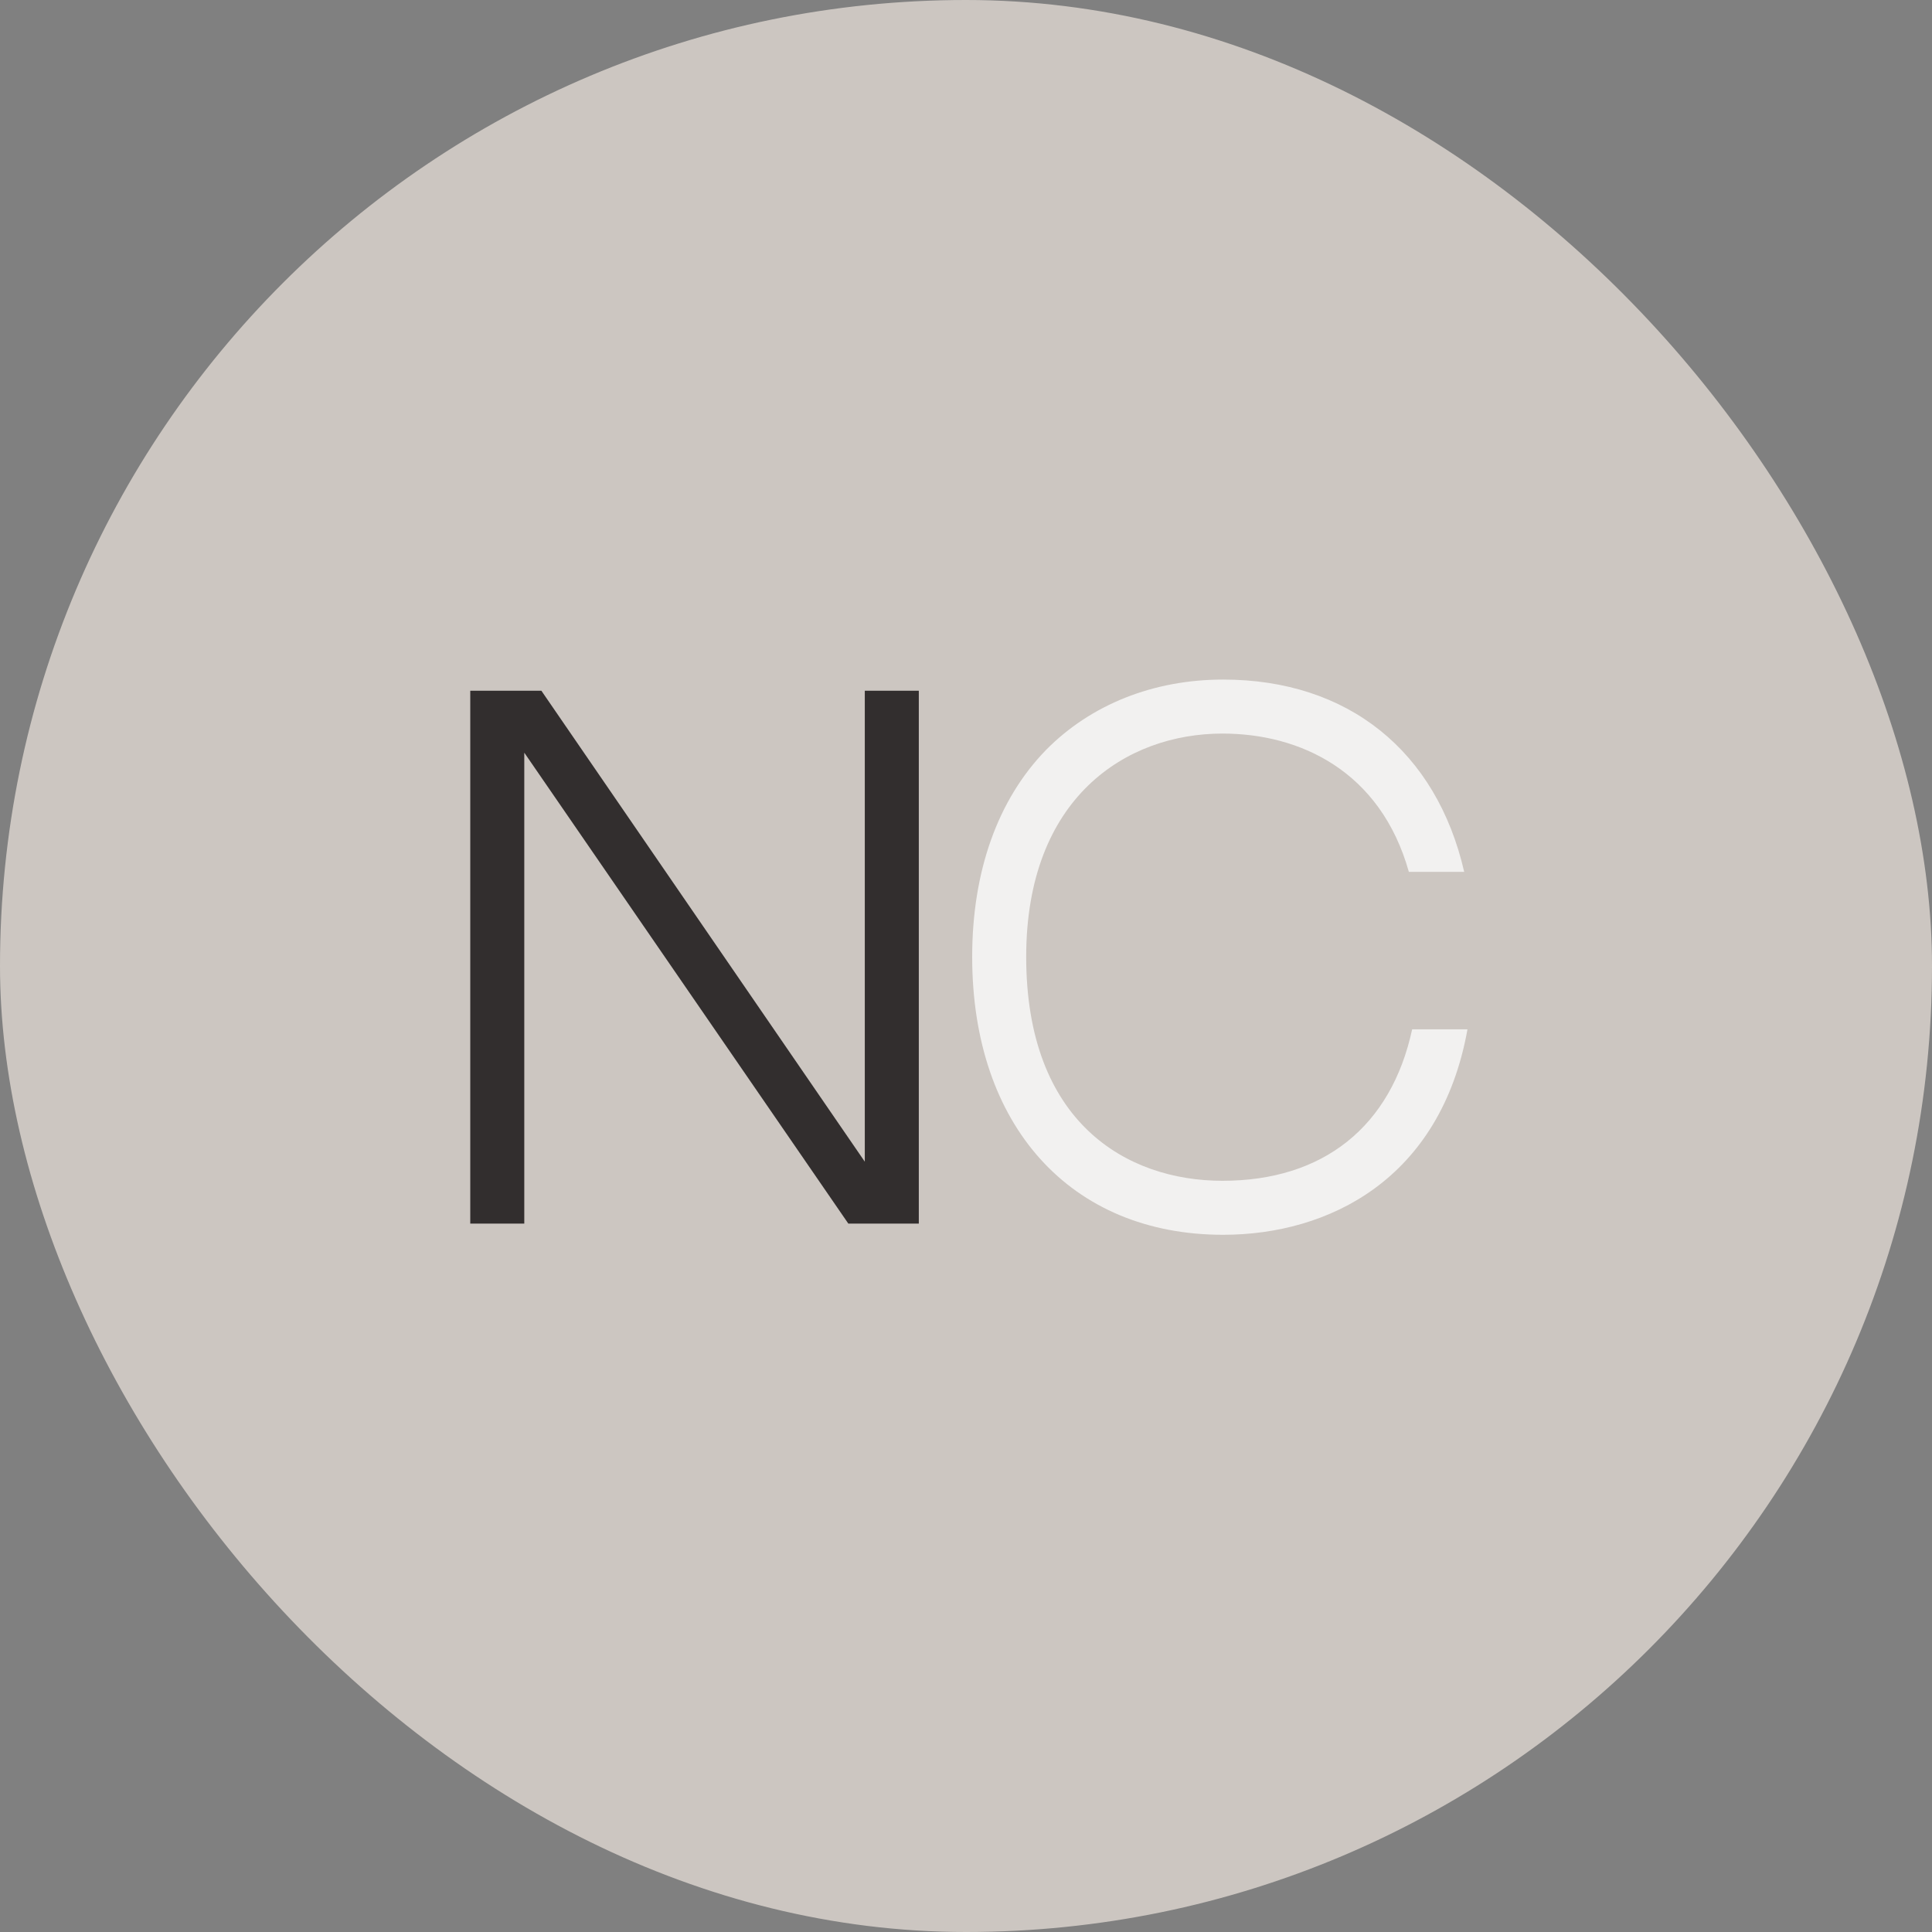
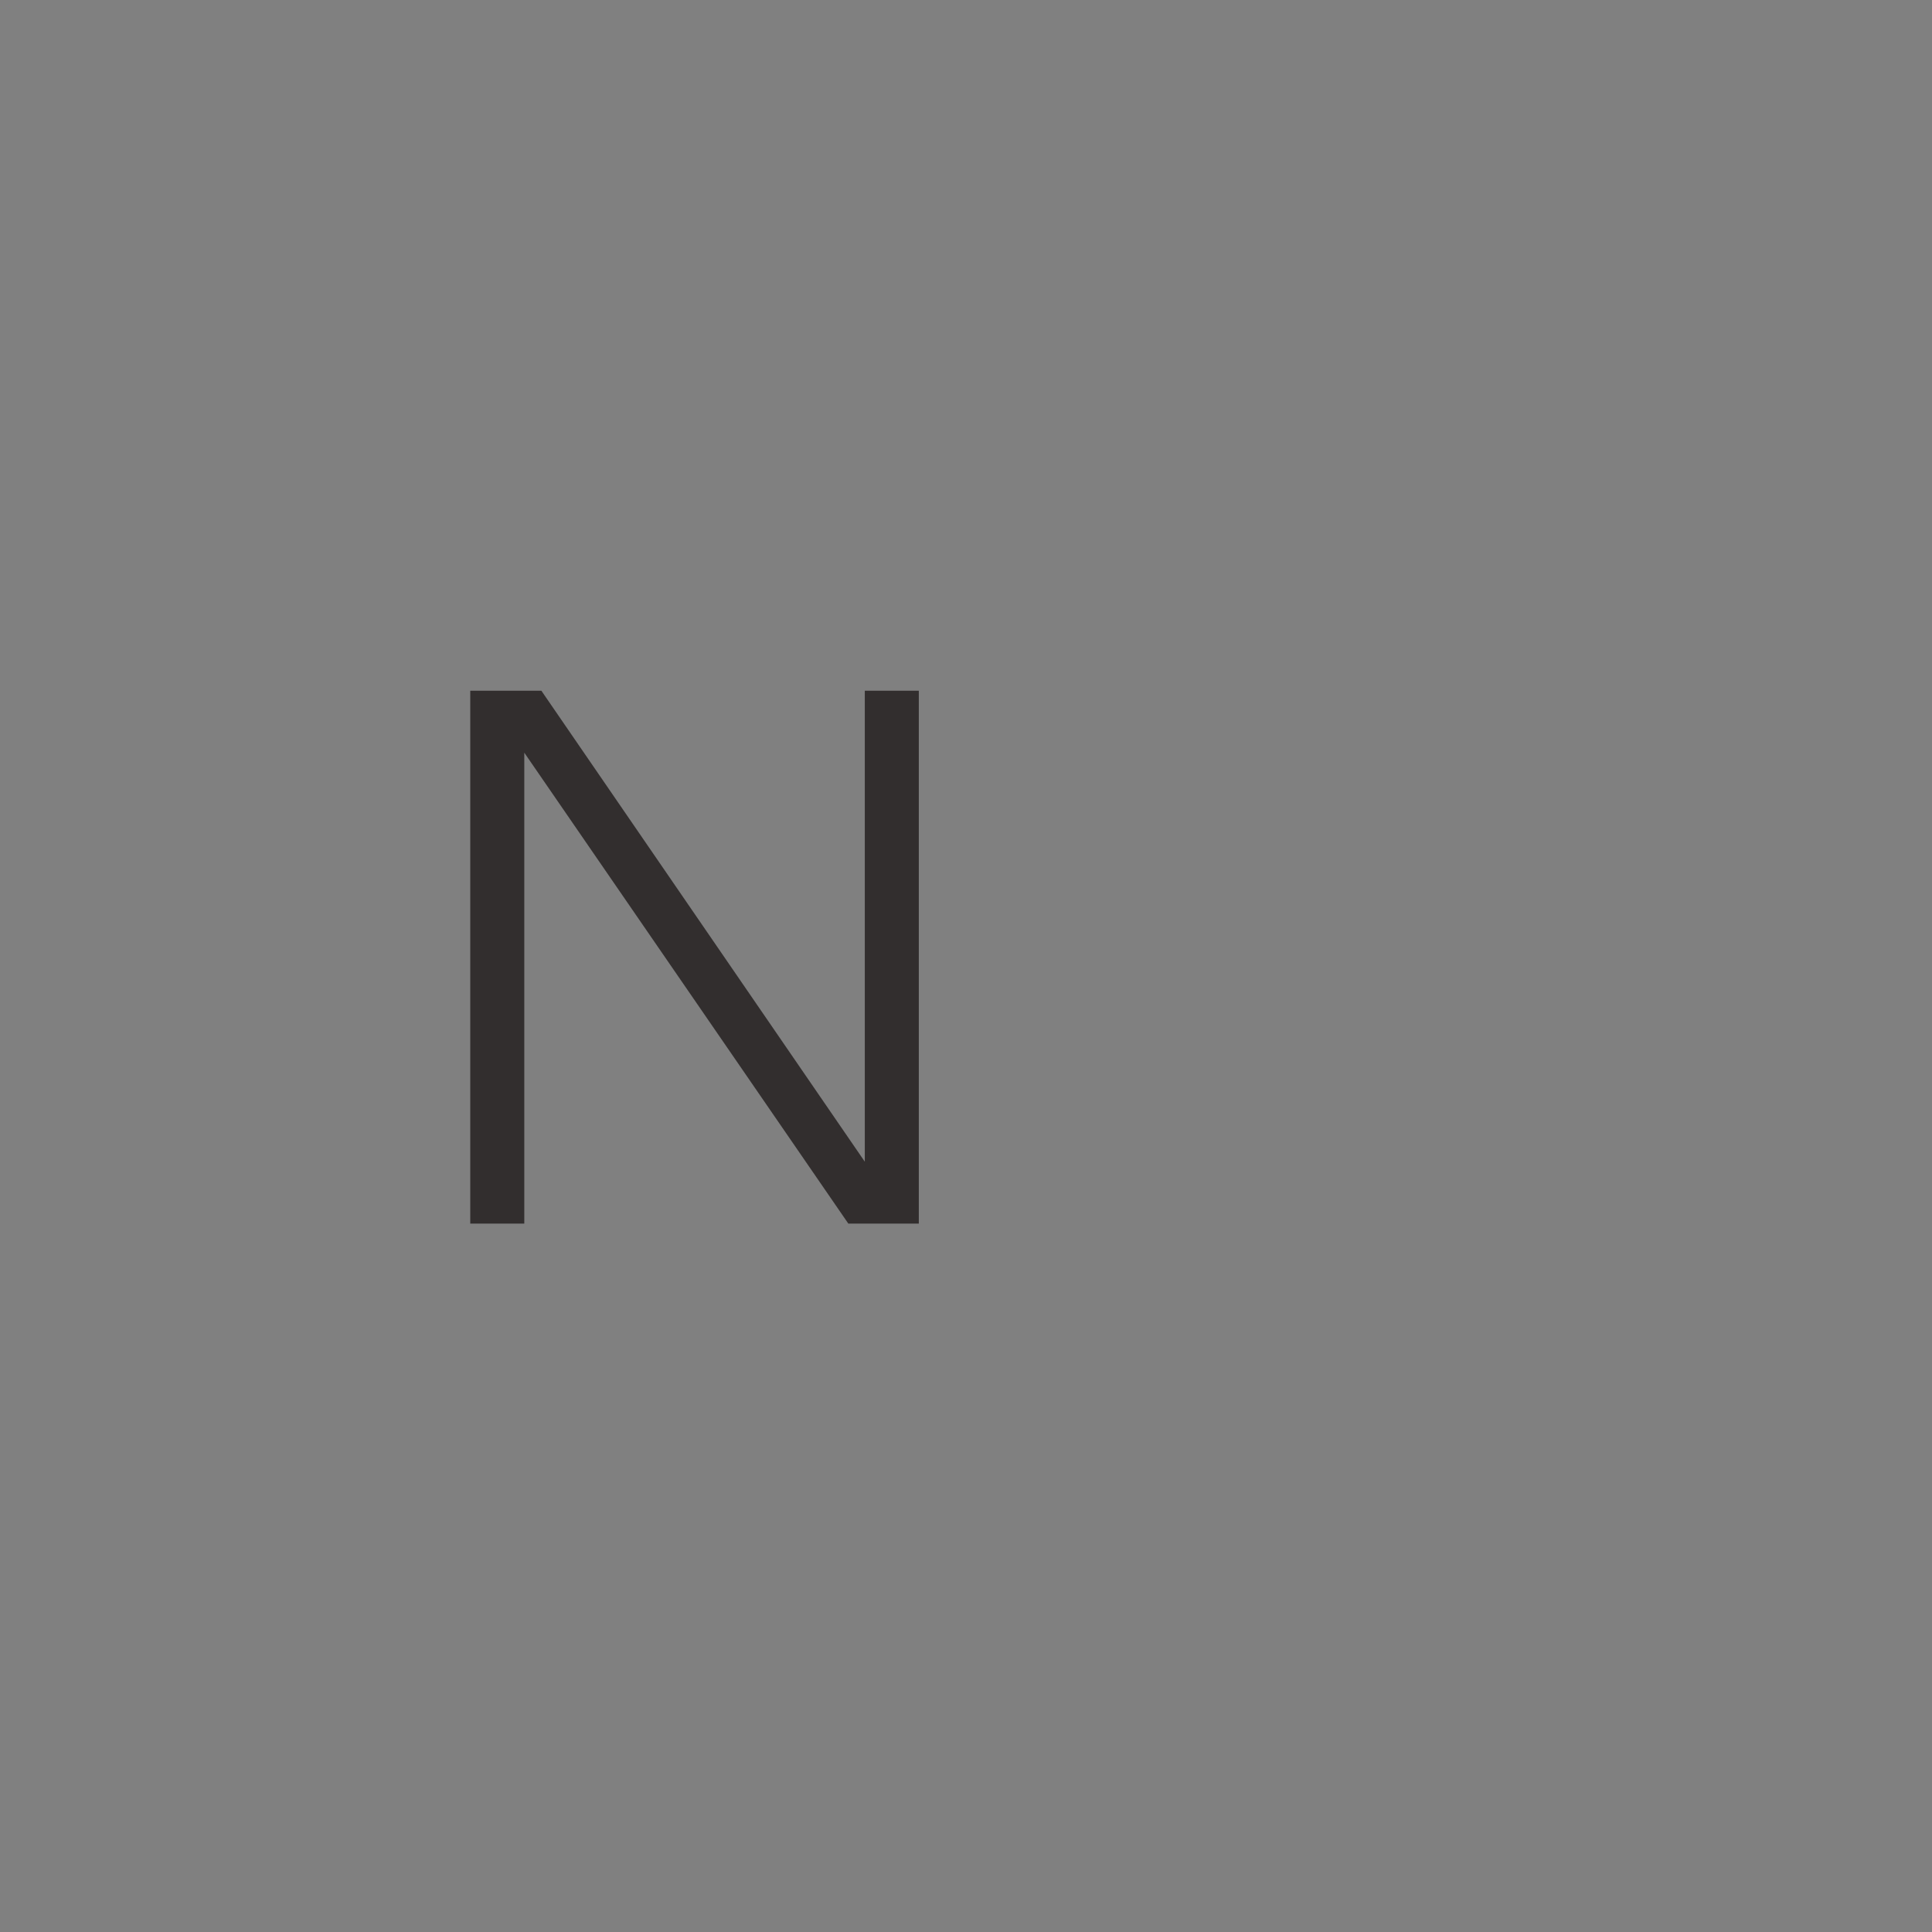
<svg xmlns="http://www.w3.org/2000/svg" width="120" height="120" viewBox="0 0 120 120" fill="none">
  <rect x="0" y="0" width="120" height="120" fill="#808080" stroke="none" />
-   <rect width="120" height="120" rx="60" fill="#CCC6C1" />
-   <path d="M52.691 76L32.564 46.75V76H29.209V42.904H33.627L53.714 72.154V42.904H57.069V76H52.691Z" fill="#322E2E" />
-   <path d="M87.712 63.932H91.148C89.471 73.259 82.516 76.695 75.971 76.695C66.48 76.695 60.384 69.904 60.384 59.432C60.384 54.113 61.979 49.654 64.966 46.586C67.748 43.763 71.634 42.209 75.971 42.209C83.743 42.209 89.225 46.668 90.944 54.154H87.507C85.748 47.895 80.757 45.563 75.93 45.563C69.957 45.563 63.739 49.531 63.739 59.432C63.739 69.7 69.957 73.341 75.93 73.341C82.189 73.341 86.403 69.986 87.712 63.932Z" fill="#F2F1F0" />
+   <path d="M52.691 76L32.564 46.75V76H29.209V42.904H33.627L53.714 72.154V42.904H57.069V76Z" fill="#322E2E" />
</svg>